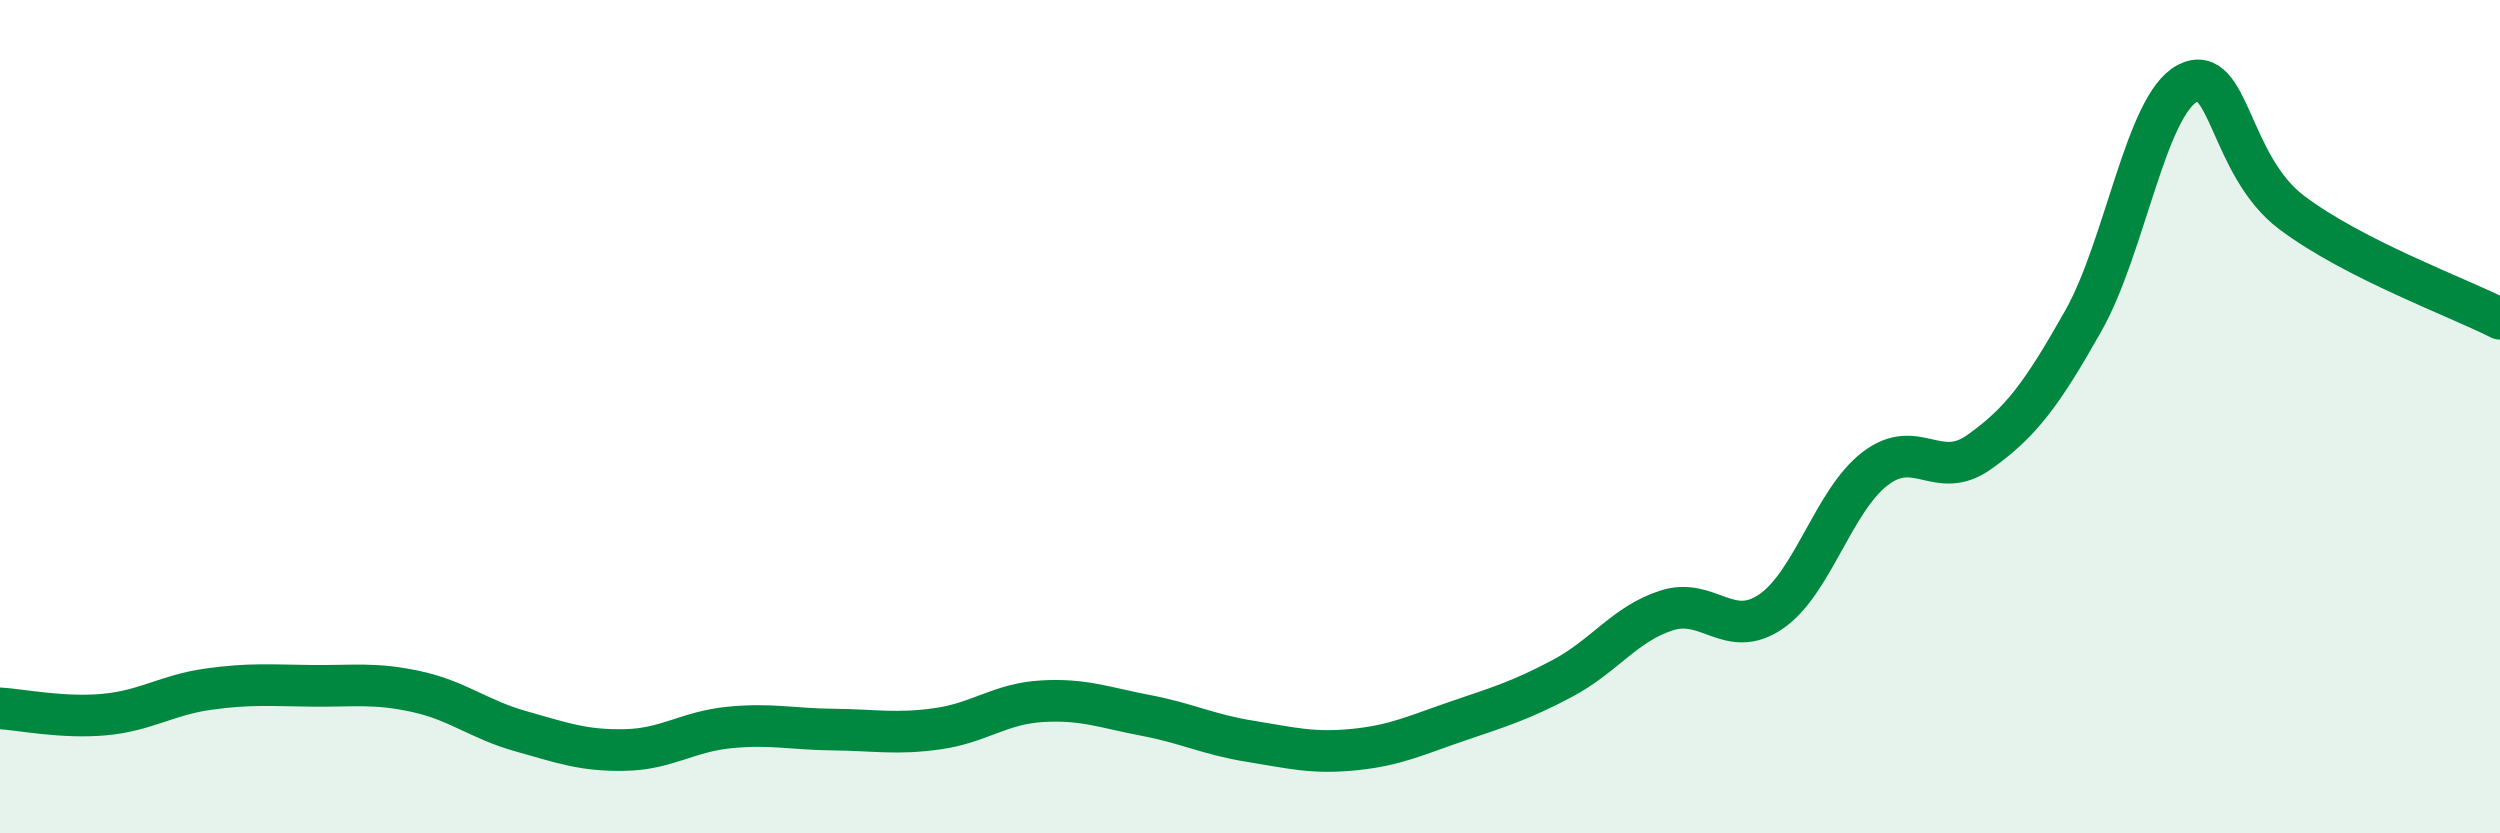
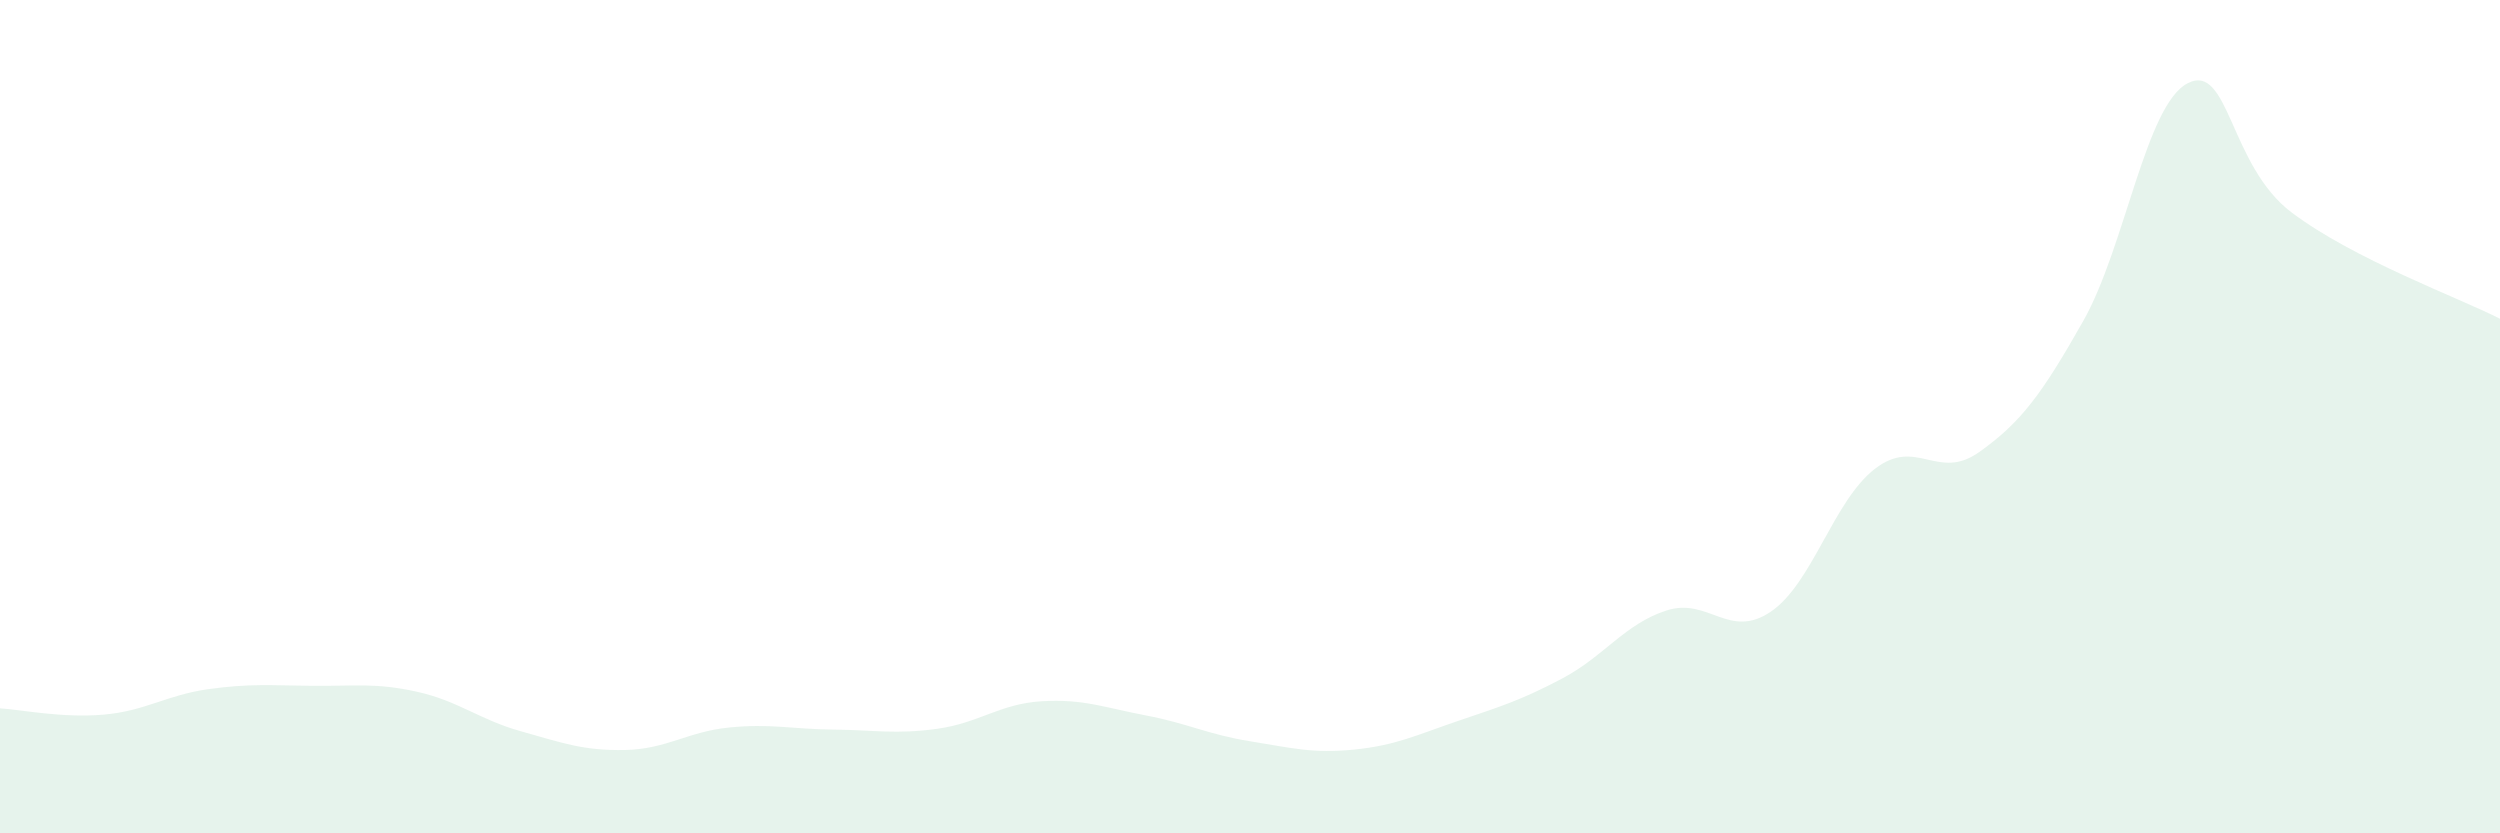
<svg xmlns="http://www.w3.org/2000/svg" width="60" height="20" viewBox="0 0 60 20">
  <path d="M 0,17 C 0.5,17.03 1.5,17.24 2.5,17.15 C 3.5,17.06 4,16.68 5,16.54 C 6,16.4 6.5,16.45 7.5,16.46 C 8.5,16.47 9,16.38 10,16.6 C 11,16.82 11.5,17.27 12.5,17.55 C 13.5,17.83 14,18.02 15,18 C 16,17.98 16.5,17.56 17.5,17.46 C 18.5,17.36 19,17.5 20,17.51 C 21,17.52 21.5,17.63 22.5,17.49 C 23.5,17.35 24,16.89 25,16.83 C 26,16.77 26.5,16.98 27.5,17.17 C 28.5,17.36 29,17.63 30,17.79 C 31,17.95 31.5,18.09 32.5,17.99 C 33.5,17.89 34,17.64 35,17.3 C 36,16.96 36.5,16.81 37.5,16.28 C 38.5,15.75 39,14.97 40,14.65 C 41,14.33 41.5,15.36 42.5,14.68 C 43.5,14 44,12.02 45,11.25 C 46,10.48 46.5,11.56 47.5,10.85 C 48.5,10.14 49,9.47 50,7.7 C 51,5.93 51.5,2.52 52.5,2 C 53.5,1.48 53.5,3.97 55,5.1 C 56.5,6.23 59,7.14 60,7.65L60 20L0 20Z" fill="#008740" opacity="0.1" stroke-linecap="round" stroke-linejoin="round" />
-   <path d="M 0,17 C 0.5,17.03 1.5,17.24 2.5,17.15 C 3.5,17.06 4,16.68 5,16.54 C 6,16.4 6.5,16.45 7.5,16.46 C 8.5,16.47 9,16.38 10,16.6 C 11,16.82 11.5,17.27 12.5,17.55 C 13.5,17.83 14,18.02 15,18 C 16,17.98 16.5,17.56 17.5,17.46 C 18.5,17.36 19,17.5 20,17.51 C 21,17.52 21.5,17.63 22.5,17.49 C 23.5,17.35 24,16.89 25,16.83 C 26,16.77 26.5,16.98 27.5,17.17 C 28.5,17.36 29,17.63 30,17.79 C 31,17.95 31.5,18.09 32.5,17.99 C 33.5,17.89 34,17.64 35,17.3 C 36,16.96 36.5,16.81 37.5,16.28 C 38.5,15.75 39,14.97 40,14.65 C 41,14.33 41.5,15.36 42.5,14.68 C 43.5,14 44,12.02 45,11.25 C 46,10.48 46.5,11.56 47.5,10.85 C 48.5,10.14 49,9.47 50,7.7 C 51,5.93 51.5,2.52 52.5,2 C 53.5,1.48 53.5,3.97 55,5.1 C 56.5,6.23 59,7.14 60,7.65" stroke="#008740" stroke-width="1" fill="none" stroke-linecap="round" stroke-linejoin="round" />
</svg>